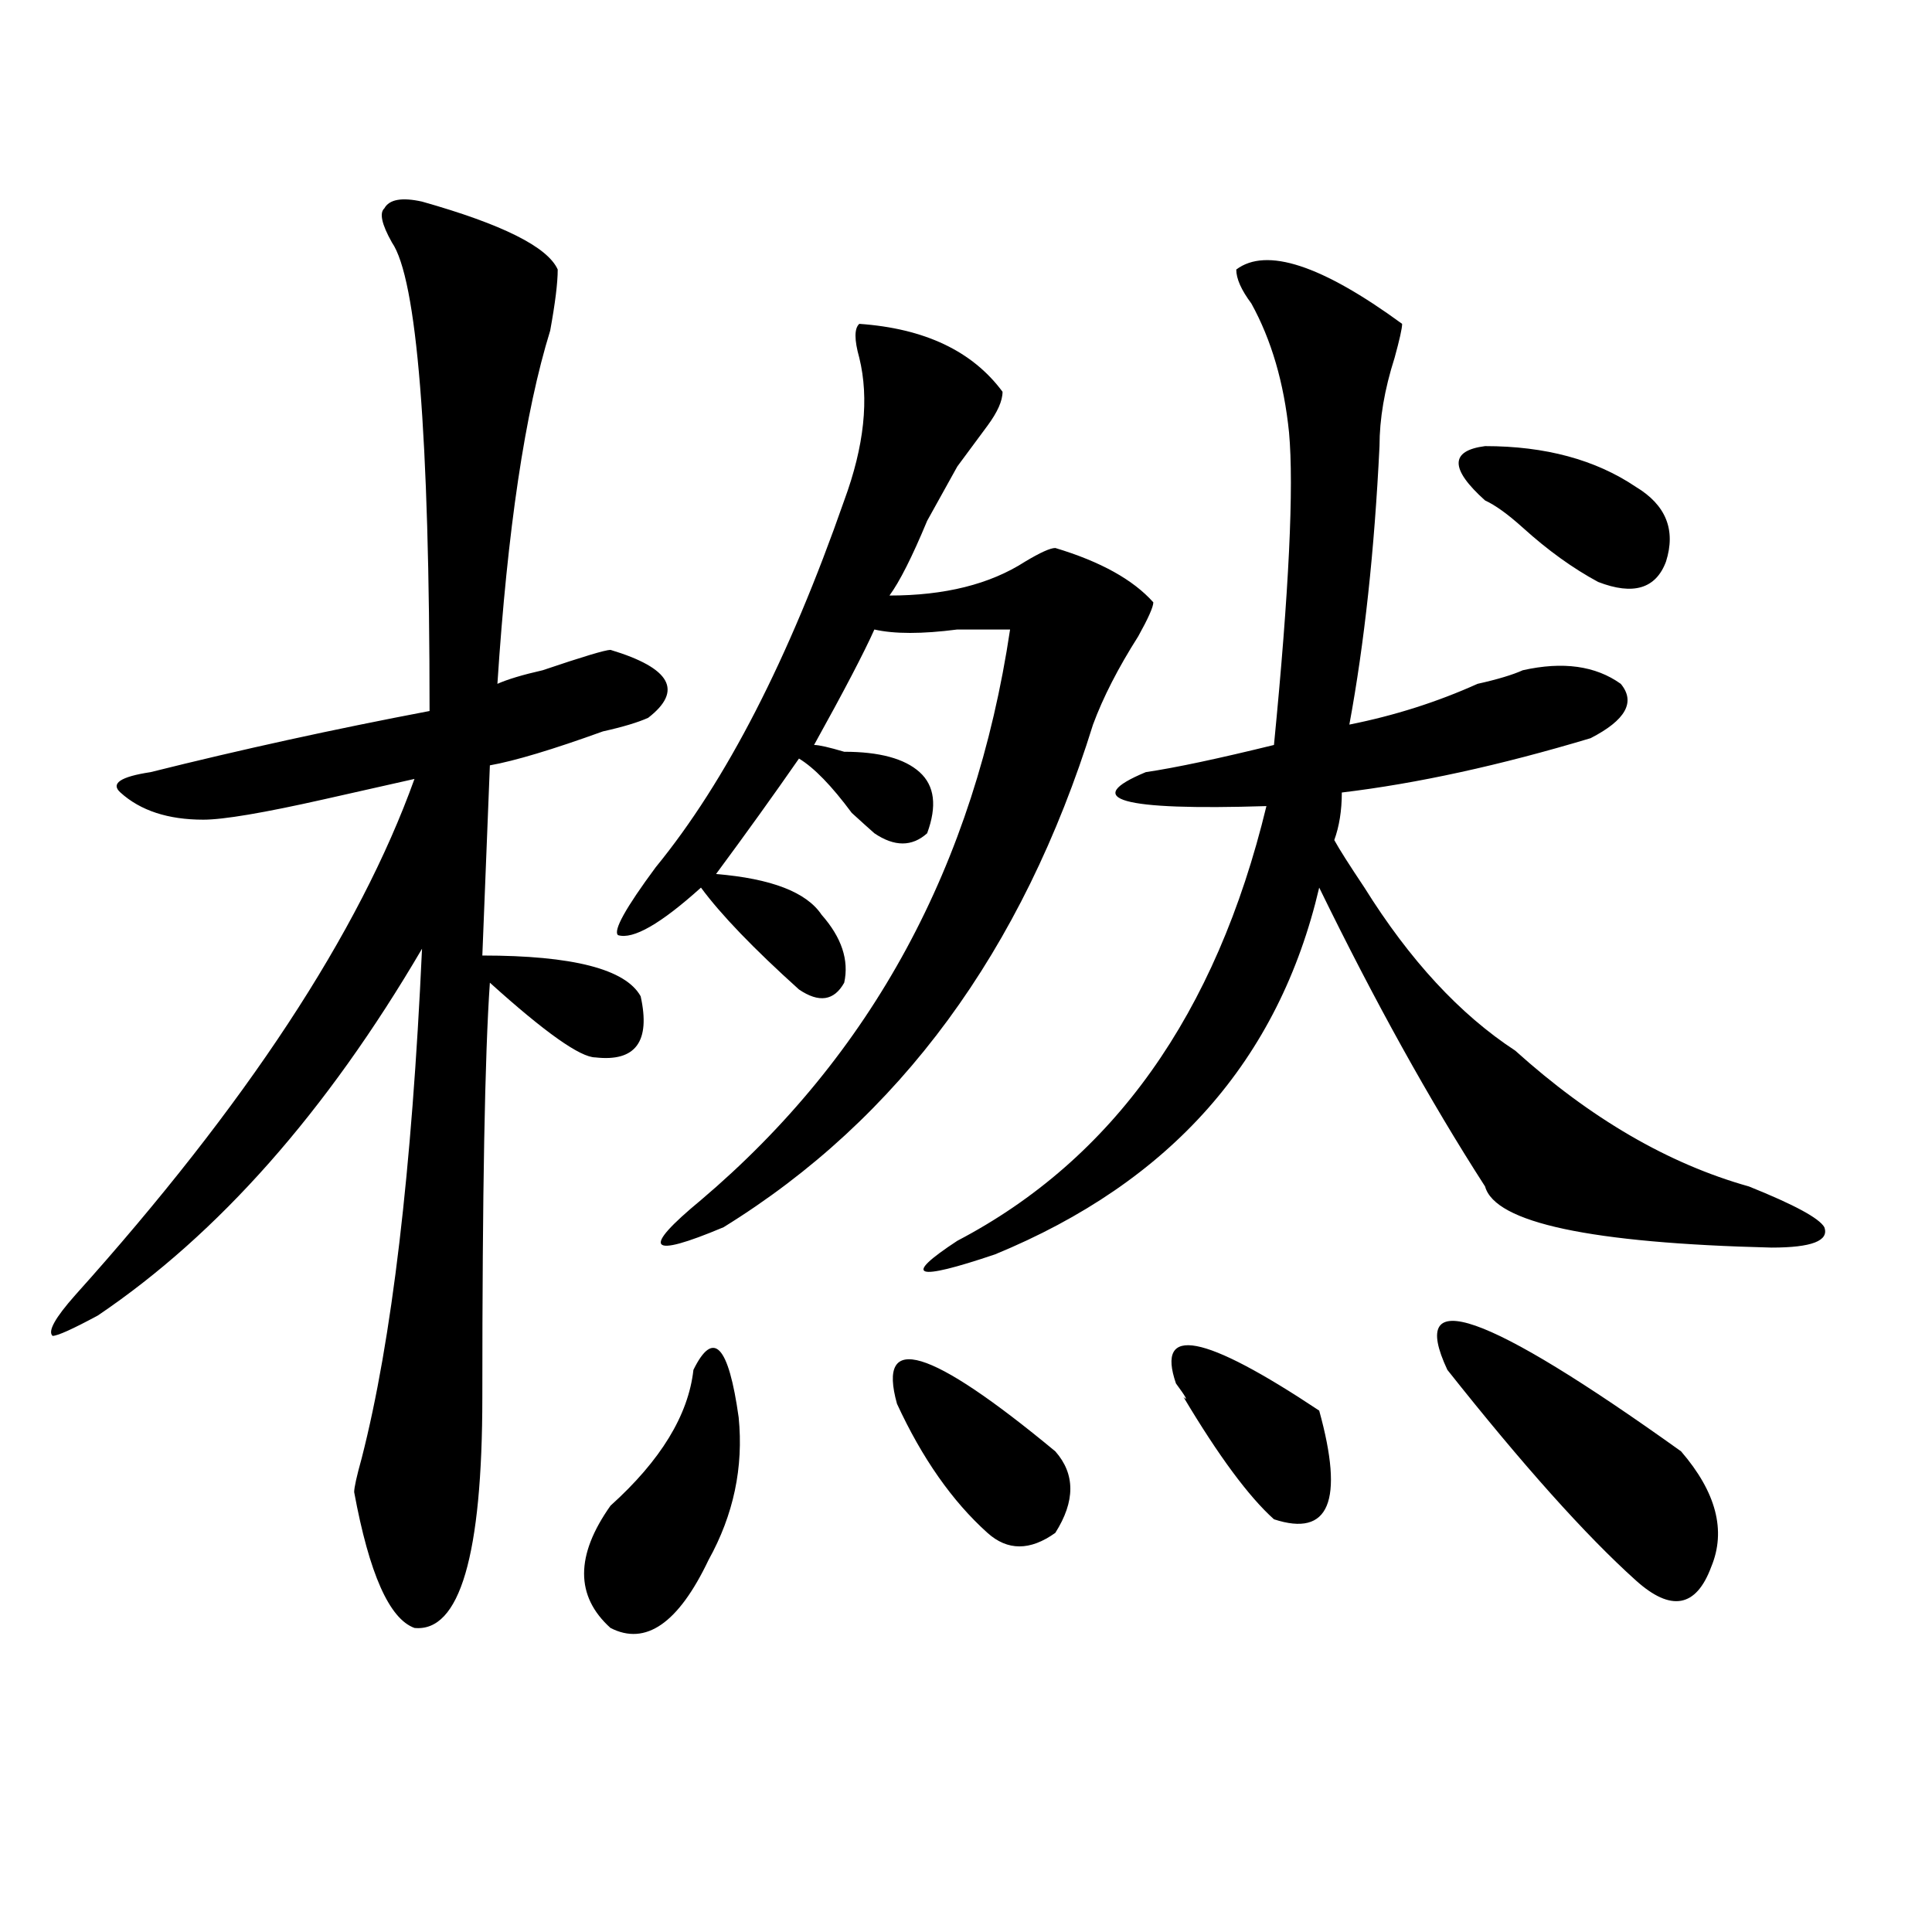
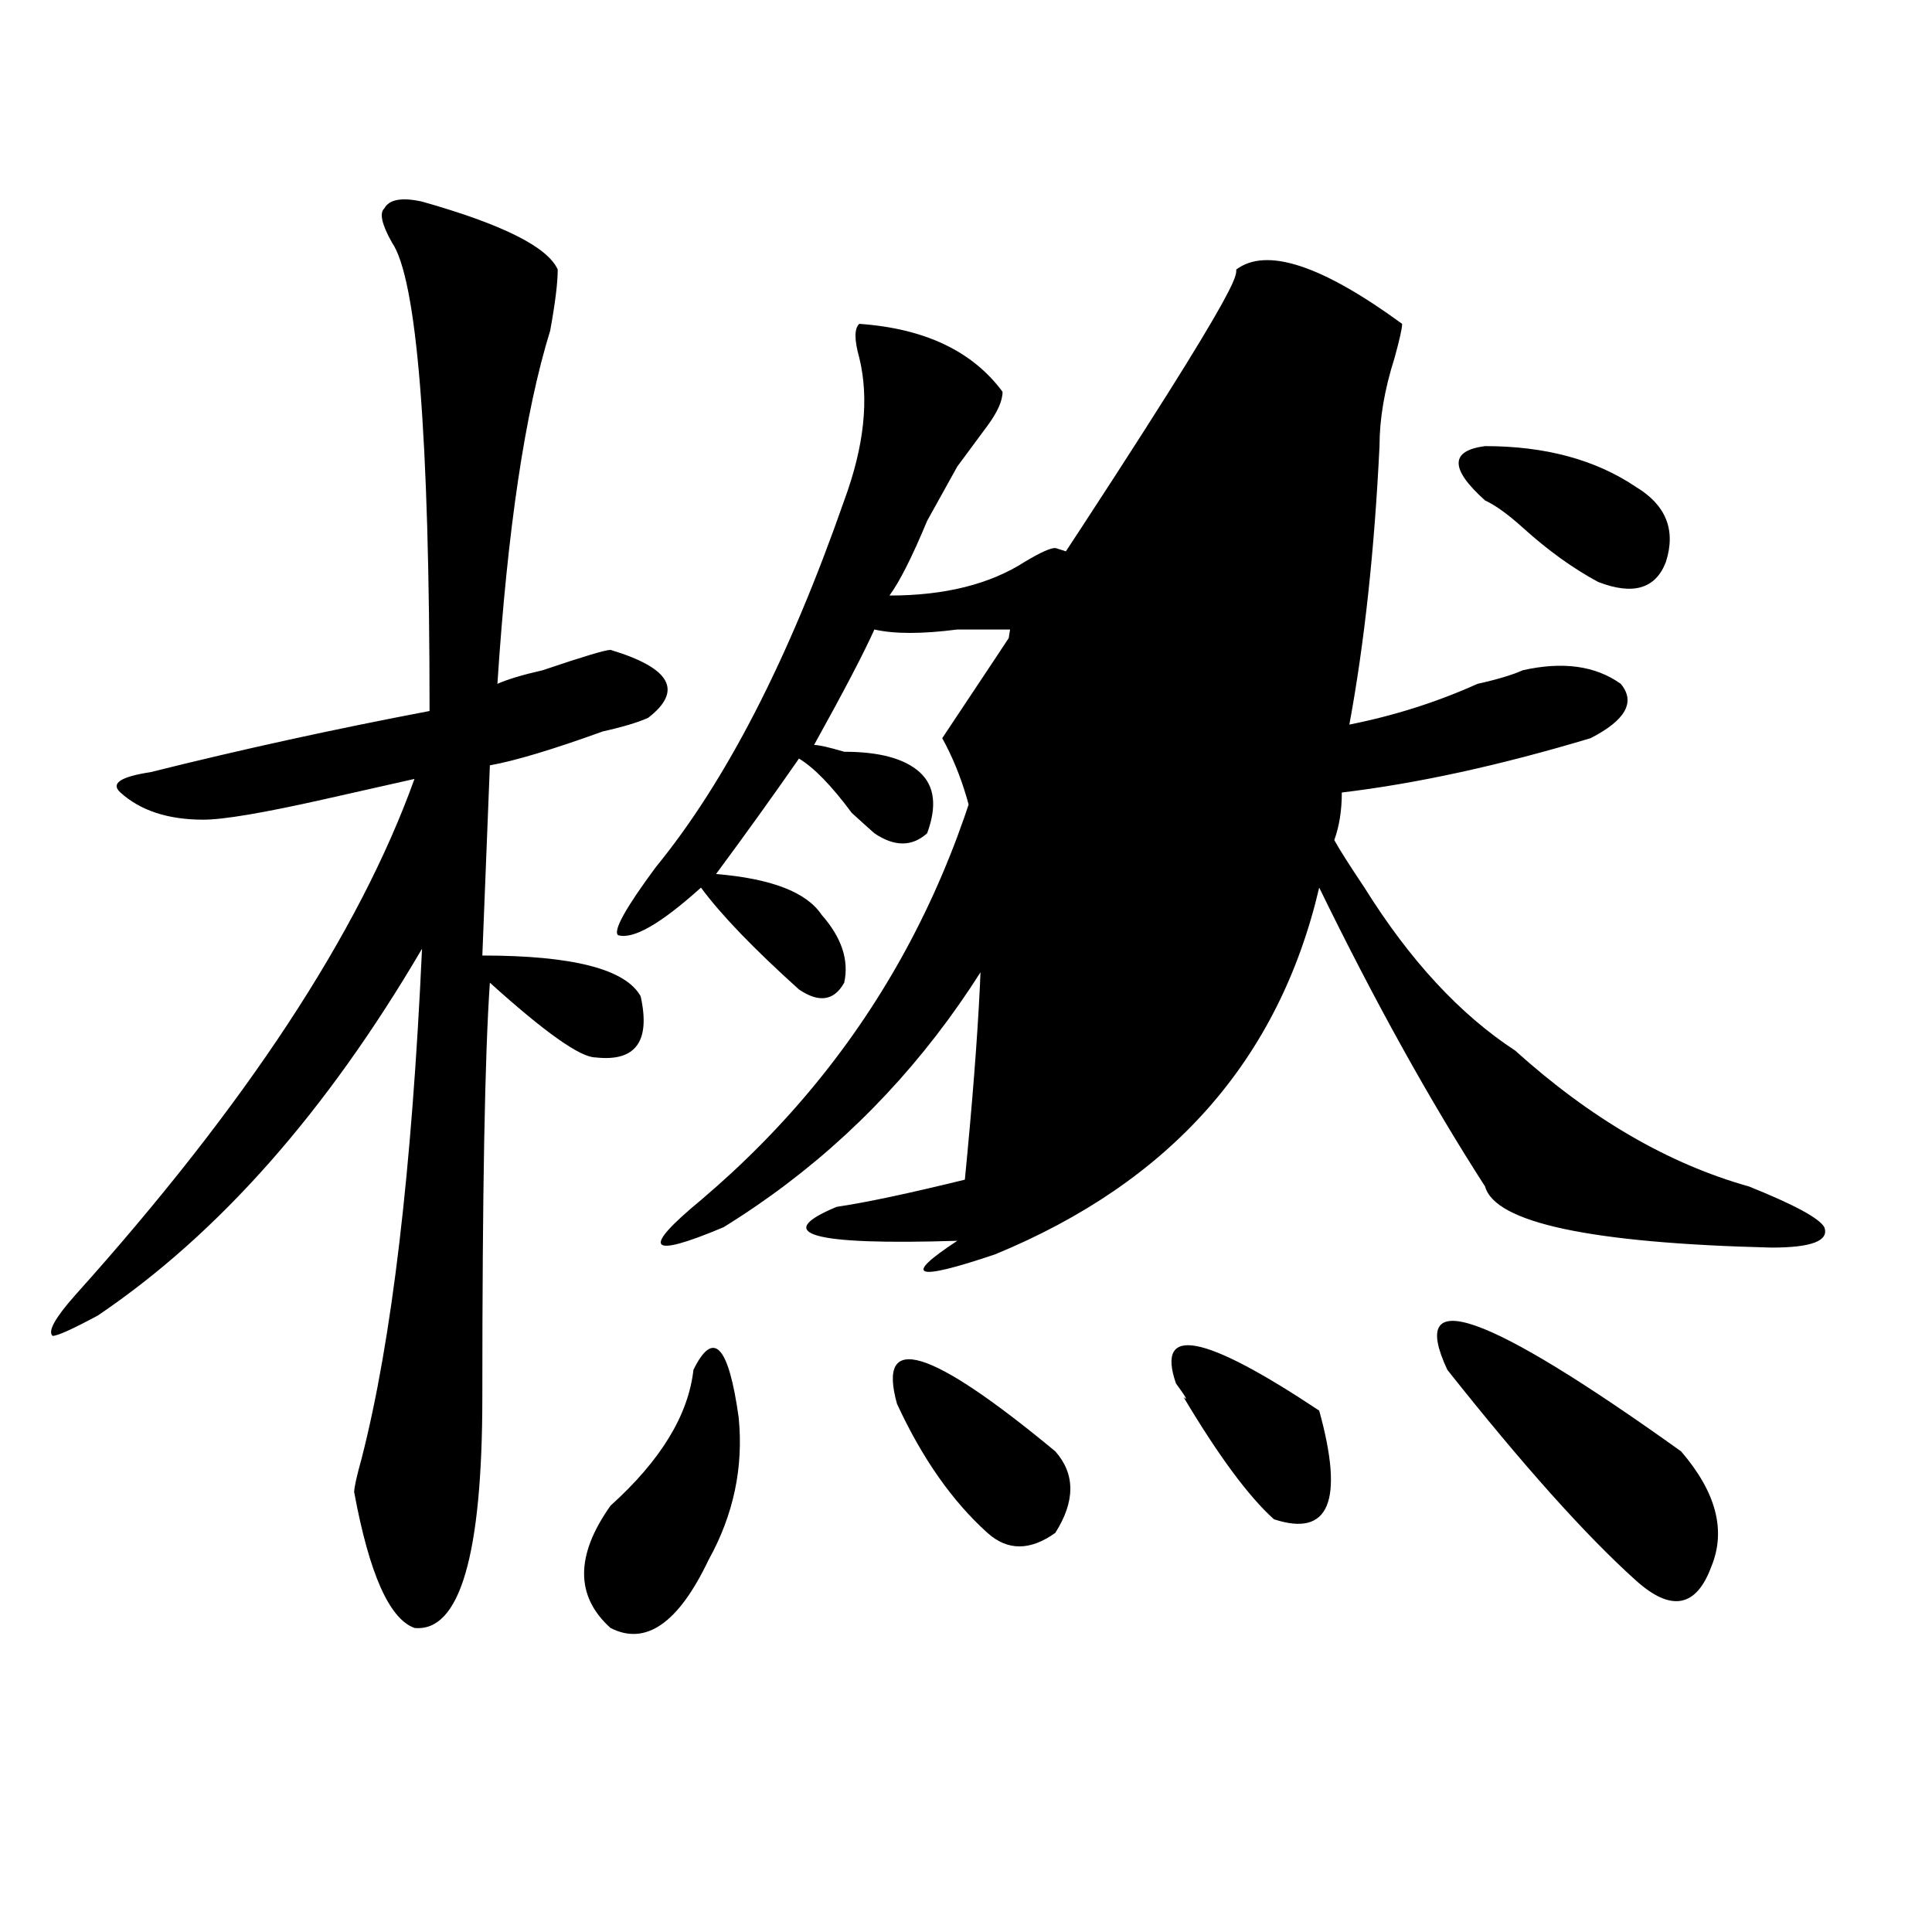
<svg xmlns="http://www.w3.org/2000/svg" version="1.1" id="图层_1" x="0px" y="0px" width="1000px" height="1000px" viewBox="0 0 1000 1000" enable-background="new 0 0 1000 1000" xml:space="preserve">
-   <path d="M218.434,104.344c41.585,11.756,64.999,23.456,70.242,35.156c0,7.031-1.341,17.578-3.902,31.641  c-13.048,42.188-22.134,103.162-27.316,182.813c5.183-2.307,12.987-4.669,23.414-7.031c20.792-7.031,32.499-10.547,35.121-10.547  c31.219,9.394,37.683,21.094,19.512,35.156c-5.243,2.362-13.048,4.725-23.414,7.031c-26.036,9.394-45.548,15.271-58.535,17.578  l-3.902,98.438c46.828,0,74.145,7.031,81.949,21.094c5.183,23.456-2.622,34.003-23.414,31.641c-7.805,0-26.036-12.854-54.633-38.672  c-2.622,37.519-3.902,108.984-3.902,214.453c0,82.013-11.707,121.838-35.121,119.531c-13.048-4.725-23.414-28.125-31.219-70.313  c0-2.307,1.28-8.185,3.902-17.578c15.609-60.919,25.976-148.81,31.219-263.672c-49.45,84.375-105.363,147.656-167.801,189.844  c-13.048,7.031-20.853,10.547-23.414,10.547c-2.622-2.307,1.28-9.338,11.707-21.094c88.413-98.438,146.948-187.481,175.605-267.188  c-10.427,2.362-26.036,5.878-46.828,10.547c-31.219,7.031-52.071,10.547-62.438,10.547c-18.231,0-32.56-4.669-42.926-14.063  c-5.243-4.669,0-8.185,15.609-10.547c46.828-11.7,94.937-22.247,144.387-31.641c0-142.932-6.524-223.791-19.512-242.578  c-5.243-9.338-6.524-15.216-3.902-17.578C201.483,103.19,208.007,102.037,218.434,104.344z M358.918,709.031  c10.366-21.094,18.171-12.854,23.414,24.609c2.562,25.818-2.622,50.428-15.609,73.828c-15.609,32.794-32.56,44.494-50.73,35.156  c-18.231-16.425-18.231-37.519,0-63.281C341.968,755.943,356.296,732.487,358.918,709.031z M444.77,167.625  c33.78,2.362,58.535,14.063,74.145,35.156c0,4.725-2.622,10.547-7.805,17.578c-5.243,7.031-10.427,14.063-15.609,21.094  c-2.622,4.725-7.805,14.063-15.609,28.125c-7.805,18.787-14.329,31.641-19.512,38.672c28.597,0,52.011-5.822,70.242-17.578  c7.805-4.669,12.987-7.031,15.609-7.031c23.414,7.031,40.304,16.425,50.73,28.125c0,2.362-2.622,8.24-7.805,17.578  c-10.427,16.425-18.231,31.641-23.414,45.703C529.28,492.271,465.562,578.953,374.527,635.203  c-39.023,16.425-42.926,11.756-11.707-14.063c88.413-74.981,141.765-173.419,159.996-295.313c-5.243,0-14.329,0-27.316,0  c-18.231,2.362-32.56,2.362-42.926,0c-5.243,11.756-15.609,31.641-31.219,59.766c2.562,0,7.805,1.209,15.609,3.516  c18.171,0,31.219,3.516,39.023,10.547s9.085,17.578,3.902,31.641c-7.805,7.031-16.95,7.031-27.316,0  c-2.622-2.307-6.524-5.822-11.707-10.547c-10.427-14.063-19.512-23.4-27.316-28.125c-13.048,18.787-27.316,38.672-42.926,59.766  c28.597,2.362,46.828,9.394,54.633,21.094c10.366,11.756,14.269,23.456,11.707,35.156c-5.243,9.394-13.048,10.547-23.414,3.516  c-23.414-21.094-40.364-38.672-50.73-52.734c-20.853,18.787-35.121,26.972-42.926,24.609c-2.622-2.307,3.902-14.063,19.512-35.156  c36.401-44.494,68.901-107.775,97.559-189.844c10.366-28.125,12.987-52.734,7.805-73.828  C442.147,175.865,442.147,169.987,444.77,167.625z M464.281,726.609c-10.427-37.463,16.89-29.278,81.949,24.609  c10.366,11.756,10.366,25.818,0,42.188c-13.048,9.338-24.755,9.338-35.121,0C492.878,777.037,477.269,754.734,464.281,726.609z   M639.887,139.5c15.609-11.7,44.206-2.307,85.852,28.125c0,2.362-1.341,8.24-3.902,17.578c-5.243,16.425-7.805,31.641-7.805,45.703  c-2.622,53.943-7.805,101.953-15.609,144.141c23.414-4.669,45.487-11.7,66.34-21.094c10.366-2.307,18.171-4.669,23.414-7.031  c20.792-4.669,37.683-2.307,50.73,7.031c7.805,9.394,2.562,18.787-15.609,28.125c-46.828,14.063-89.754,23.456-128.777,28.125  c0,9.394-1.341,17.578-3.902,24.609c2.562,4.725,7.805,12.909,15.609,24.609c23.414,37.519,49.39,65.644,78.047,84.375  c39.023,35.156,79.327,58.612,120.973,70.313c23.414,9.394,36.401,16.425,39.023,21.094c2.562,7.031-6.524,10.547-27.316,10.547  c-93.656-2.307-143.106-12.854-148.289-31.641c-28.657-44.494-57.255-96.075-85.852-154.688  c-20.853,89.1-76.767,152.381-167.801,189.844c-41.646,14.063-48.169,11.756-19.512-7.031c80.608-42.188,133.96-117.169,159.996-225  c-75.485,2.362-96.278-3.516-62.438-17.578c15.609-2.307,37.683-7.031,66.34-14.063c7.805-79.65,10.366-133.594,7.805-161.719  c-2.622-25.763-9.146-48.01-19.512-66.797C642.448,150.047,639.887,144.225,639.887,139.5z M608.668,716.063  c-10.427-30.432,14.269-25.763,74.145,14.063c12.987,46.912,5.183,65.644-23.414,56.25c-13.048-11.7-28.657-32.794-46.828-63.281  C615.132,725.456,613.851,723.094,608.668,716.063z M749.152,709.031c-20.853-44.494,19.512-30.432,120.973,42.188  c18.171,21.094,23.414,41.034,15.609,59.766c-7.805,21.094-20.853,23.4-39.023,7.031  C820.675,794.615,788.176,758.25,749.152,709.031z M846.711,252c15.609,9.394,20.792,22.303,15.609,38.672  c-5.243,14.063-16.95,17.578-35.121,10.547c-13.048-7.031-26.036-16.369-39.023-28.125c-7.805-7.031-14.329-11.7-19.512-14.063  c-18.231-16.369-18.231-25.763,0-28.125C799.883,230.906,825.858,237.938,846.711,252z" />
+   <path d="M218.434,104.344c41.585,11.756,64.999,23.456,70.242,35.156c0,7.031-1.341,17.578-3.902,31.641  c-13.048,42.188-22.134,103.162-27.316,182.813c5.183-2.307,12.987-4.669,23.414-7.031c20.792-7.031,32.499-10.547,35.121-10.547  c31.219,9.394,37.683,21.094,19.512,35.156c-5.243,2.362-13.048,4.725-23.414,7.031c-26.036,9.394-45.548,15.271-58.535,17.578  l-3.902,98.438c46.828,0,74.145,7.031,81.949,21.094c5.183,23.456-2.622,34.003-23.414,31.641c-7.805,0-26.036-12.854-54.633-38.672  c-2.622,37.519-3.902,108.984-3.902,214.453c0,82.013-11.707,121.838-35.121,119.531c-13.048-4.725-23.414-28.125-31.219-70.313  c0-2.307,1.28-8.185,3.902-17.578c15.609-60.919,25.976-148.81,31.219-263.672c-49.45,84.375-105.363,147.656-167.801,189.844  c-13.048,7.031-20.853,10.547-23.414,10.547c-2.622-2.307,1.28-9.338,11.707-21.094c88.413-98.438,146.948-187.481,175.605-267.188  c-10.427,2.362-26.036,5.878-46.828,10.547c-31.219,7.031-52.071,10.547-62.438,10.547c-18.231,0-32.56-4.669-42.926-14.063  c-5.243-4.669,0-8.185,15.609-10.547c46.828-11.7,94.937-22.247,144.387-31.641c0-142.932-6.524-223.791-19.512-242.578  c-5.243-9.338-6.524-15.216-3.902-17.578C201.483,103.19,208.007,102.037,218.434,104.344z M358.918,709.031  c10.366-21.094,18.171-12.854,23.414,24.609c2.562,25.818-2.622,50.428-15.609,73.828c-15.609,32.794-32.56,44.494-50.73,35.156  c-18.231-16.425-18.231-37.519,0-63.281C341.968,755.943,356.296,732.487,358.918,709.031z M444.77,167.625  c33.78,2.362,58.535,14.063,74.145,35.156c0,4.725-2.622,10.547-7.805,17.578c-5.243,7.031-10.427,14.063-15.609,21.094  c-2.622,4.725-7.805,14.063-15.609,28.125c-7.805,18.787-14.329,31.641-19.512,38.672c28.597,0,52.011-5.822,70.242-17.578  c7.805-4.669,12.987-7.031,15.609-7.031c23.414,7.031,40.304,16.425,50.73,28.125c0,2.362-2.622,8.24-7.805,17.578  c-10.427,16.425-18.231,31.641-23.414,45.703C529.28,492.271,465.562,578.953,374.527,635.203  c-39.023,16.425-42.926,11.756-11.707-14.063c88.413-74.981,141.765-173.419,159.996-295.313c-5.243,0-14.329,0-27.316,0  c-18.231,2.362-32.56,2.362-42.926,0c-5.243,11.756-15.609,31.641-31.219,59.766c2.562,0,7.805,1.209,15.609,3.516  c18.171,0,31.219,3.516,39.023,10.547s9.085,17.578,3.902,31.641c-7.805,7.031-16.95,7.031-27.316,0  c-2.622-2.307-6.524-5.822-11.707-10.547c-10.427-14.063-19.512-23.4-27.316-28.125c-13.048,18.787-27.316,38.672-42.926,59.766  c28.597,2.362,46.828,9.394,54.633,21.094c10.366,11.756,14.269,23.456,11.707,35.156c-5.243,9.394-13.048,10.547-23.414,3.516  c-23.414-21.094-40.364-38.672-50.73-52.734c-20.853,18.787-35.121,26.972-42.926,24.609c-2.622-2.307,3.902-14.063,19.512-35.156  c36.401-44.494,68.901-107.775,97.559-189.844c10.366-28.125,12.987-52.734,7.805-73.828  C442.147,175.865,442.147,169.987,444.77,167.625z M464.281,726.609c-10.427-37.463,16.89-29.278,81.949,24.609  c10.366,11.756,10.366,25.818,0,42.188c-13.048,9.338-24.755,9.338-35.121,0C492.878,777.037,477.269,754.734,464.281,726.609z   M639.887,139.5c15.609-11.7,44.206-2.307,85.852,28.125c0,2.362-1.341,8.24-3.902,17.578c-5.243,16.425-7.805,31.641-7.805,45.703  c-2.622,53.943-7.805,101.953-15.609,144.141c23.414-4.669,45.487-11.7,66.34-21.094c10.366-2.307,18.171-4.669,23.414-7.031  c20.792-4.669,37.683-2.307,50.73,7.031c7.805,9.394,2.562,18.787-15.609,28.125c-46.828,14.063-89.754,23.456-128.777,28.125  c0,9.394-1.341,17.578-3.902,24.609c2.562,4.725,7.805,12.909,15.609,24.609c23.414,37.519,49.39,65.644,78.047,84.375  c39.023,35.156,79.327,58.612,120.973,70.313c23.414,9.394,36.401,16.425,39.023,21.094c2.562,7.031-6.524,10.547-27.316,10.547  c-93.656-2.307-143.106-12.854-148.289-31.641c-28.657-44.494-57.255-96.075-85.852-154.688  c-20.853,89.1-76.767,152.381-167.801,189.844c-41.646,14.063-48.169,11.756-19.512-7.031c-75.485,2.362-96.278-3.516-62.438-17.578c15.609-2.307,37.683-7.031,66.34-14.063c7.805-79.65,10.366-133.594,7.805-161.719  c-2.622-25.763-9.146-48.01-19.512-66.797C642.448,150.047,639.887,144.225,639.887,139.5z M608.668,716.063  c-10.427-30.432,14.269-25.763,74.145,14.063c12.987,46.912,5.183,65.644-23.414,56.25c-13.048-11.7-28.657-32.794-46.828-63.281  C615.132,725.456,613.851,723.094,608.668,716.063z M749.152,709.031c-20.853-44.494,19.512-30.432,120.973,42.188  c18.171,21.094,23.414,41.034,15.609,59.766c-7.805,21.094-20.853,23.4-39.023,7.031  C820.675,794.615,788.176,758.25,749.152,709.031z M846.711,252c15.609,9.394,20.792,22.303,15.609,38.672  c-5.243,14.063-16.95,17.578-35.121,10.547c-13.048-7.031-26.036-16.369-39.023-28.125c-7.805-7.031-14.329-11.7-19.512-14.063  c-18.231-16.369-18.231-25.763,0-28.125C799.883,230.906,825.858,237.938,846.711,252z" />
</svg>